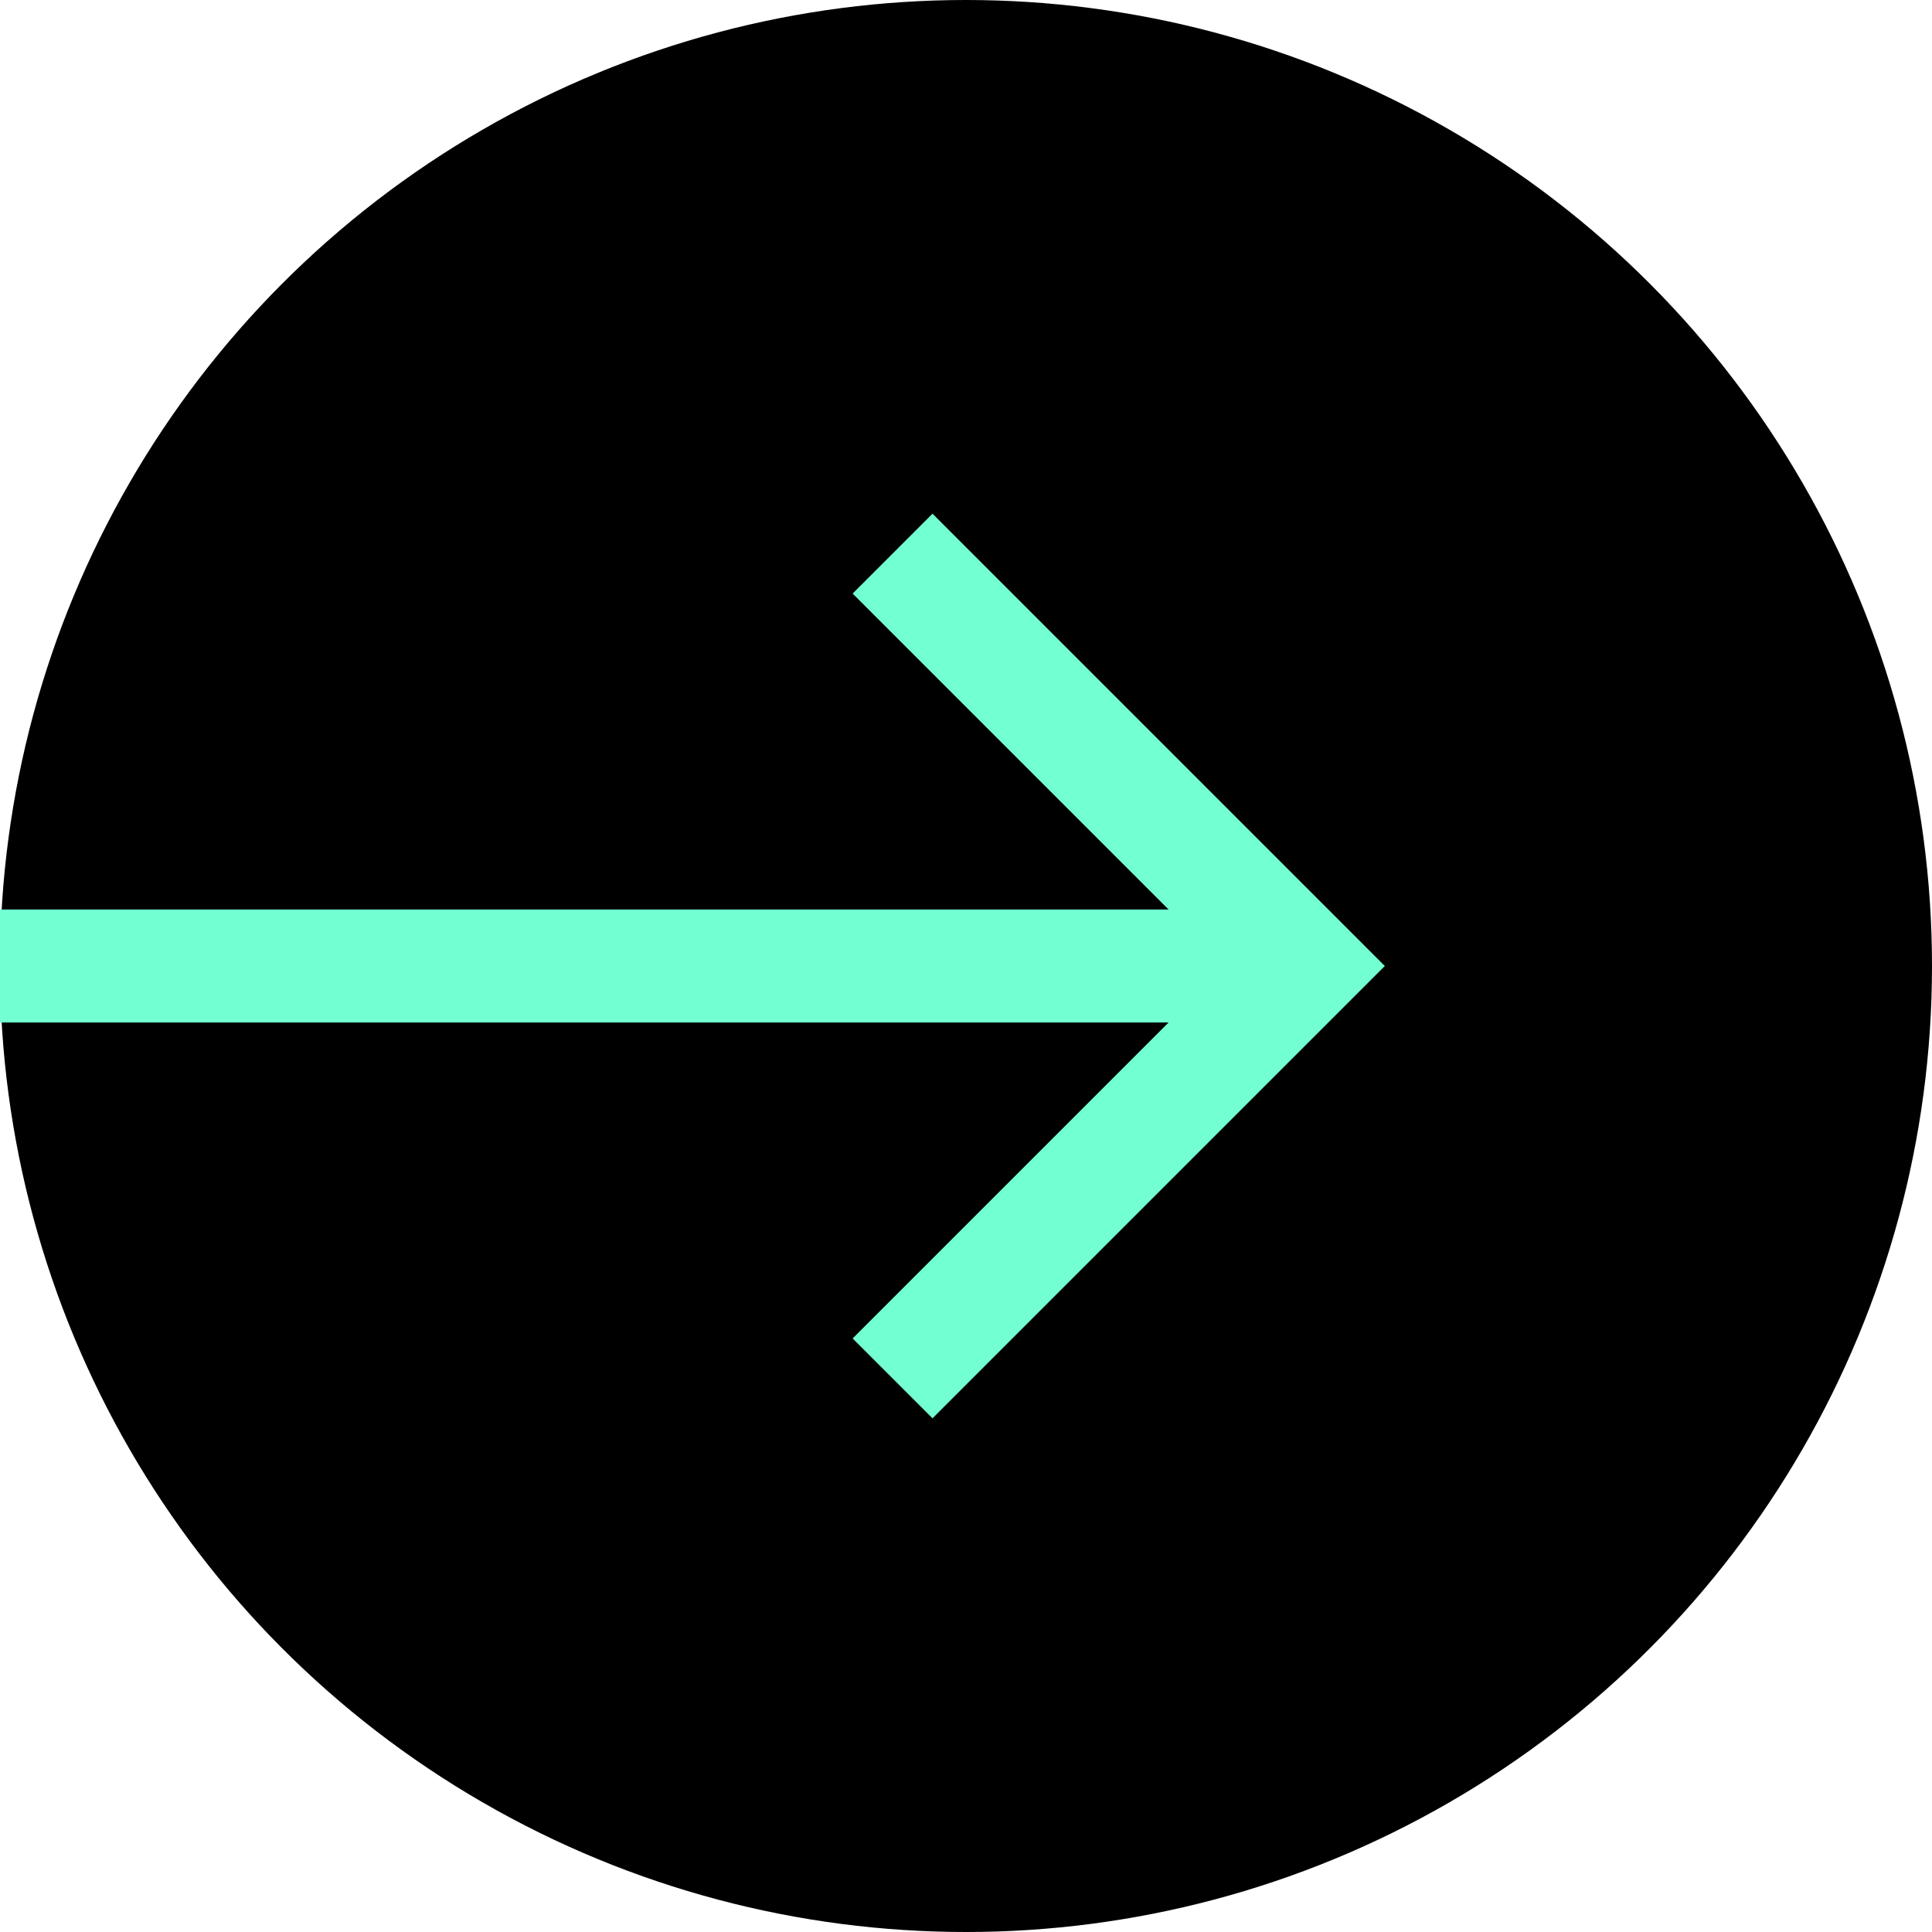
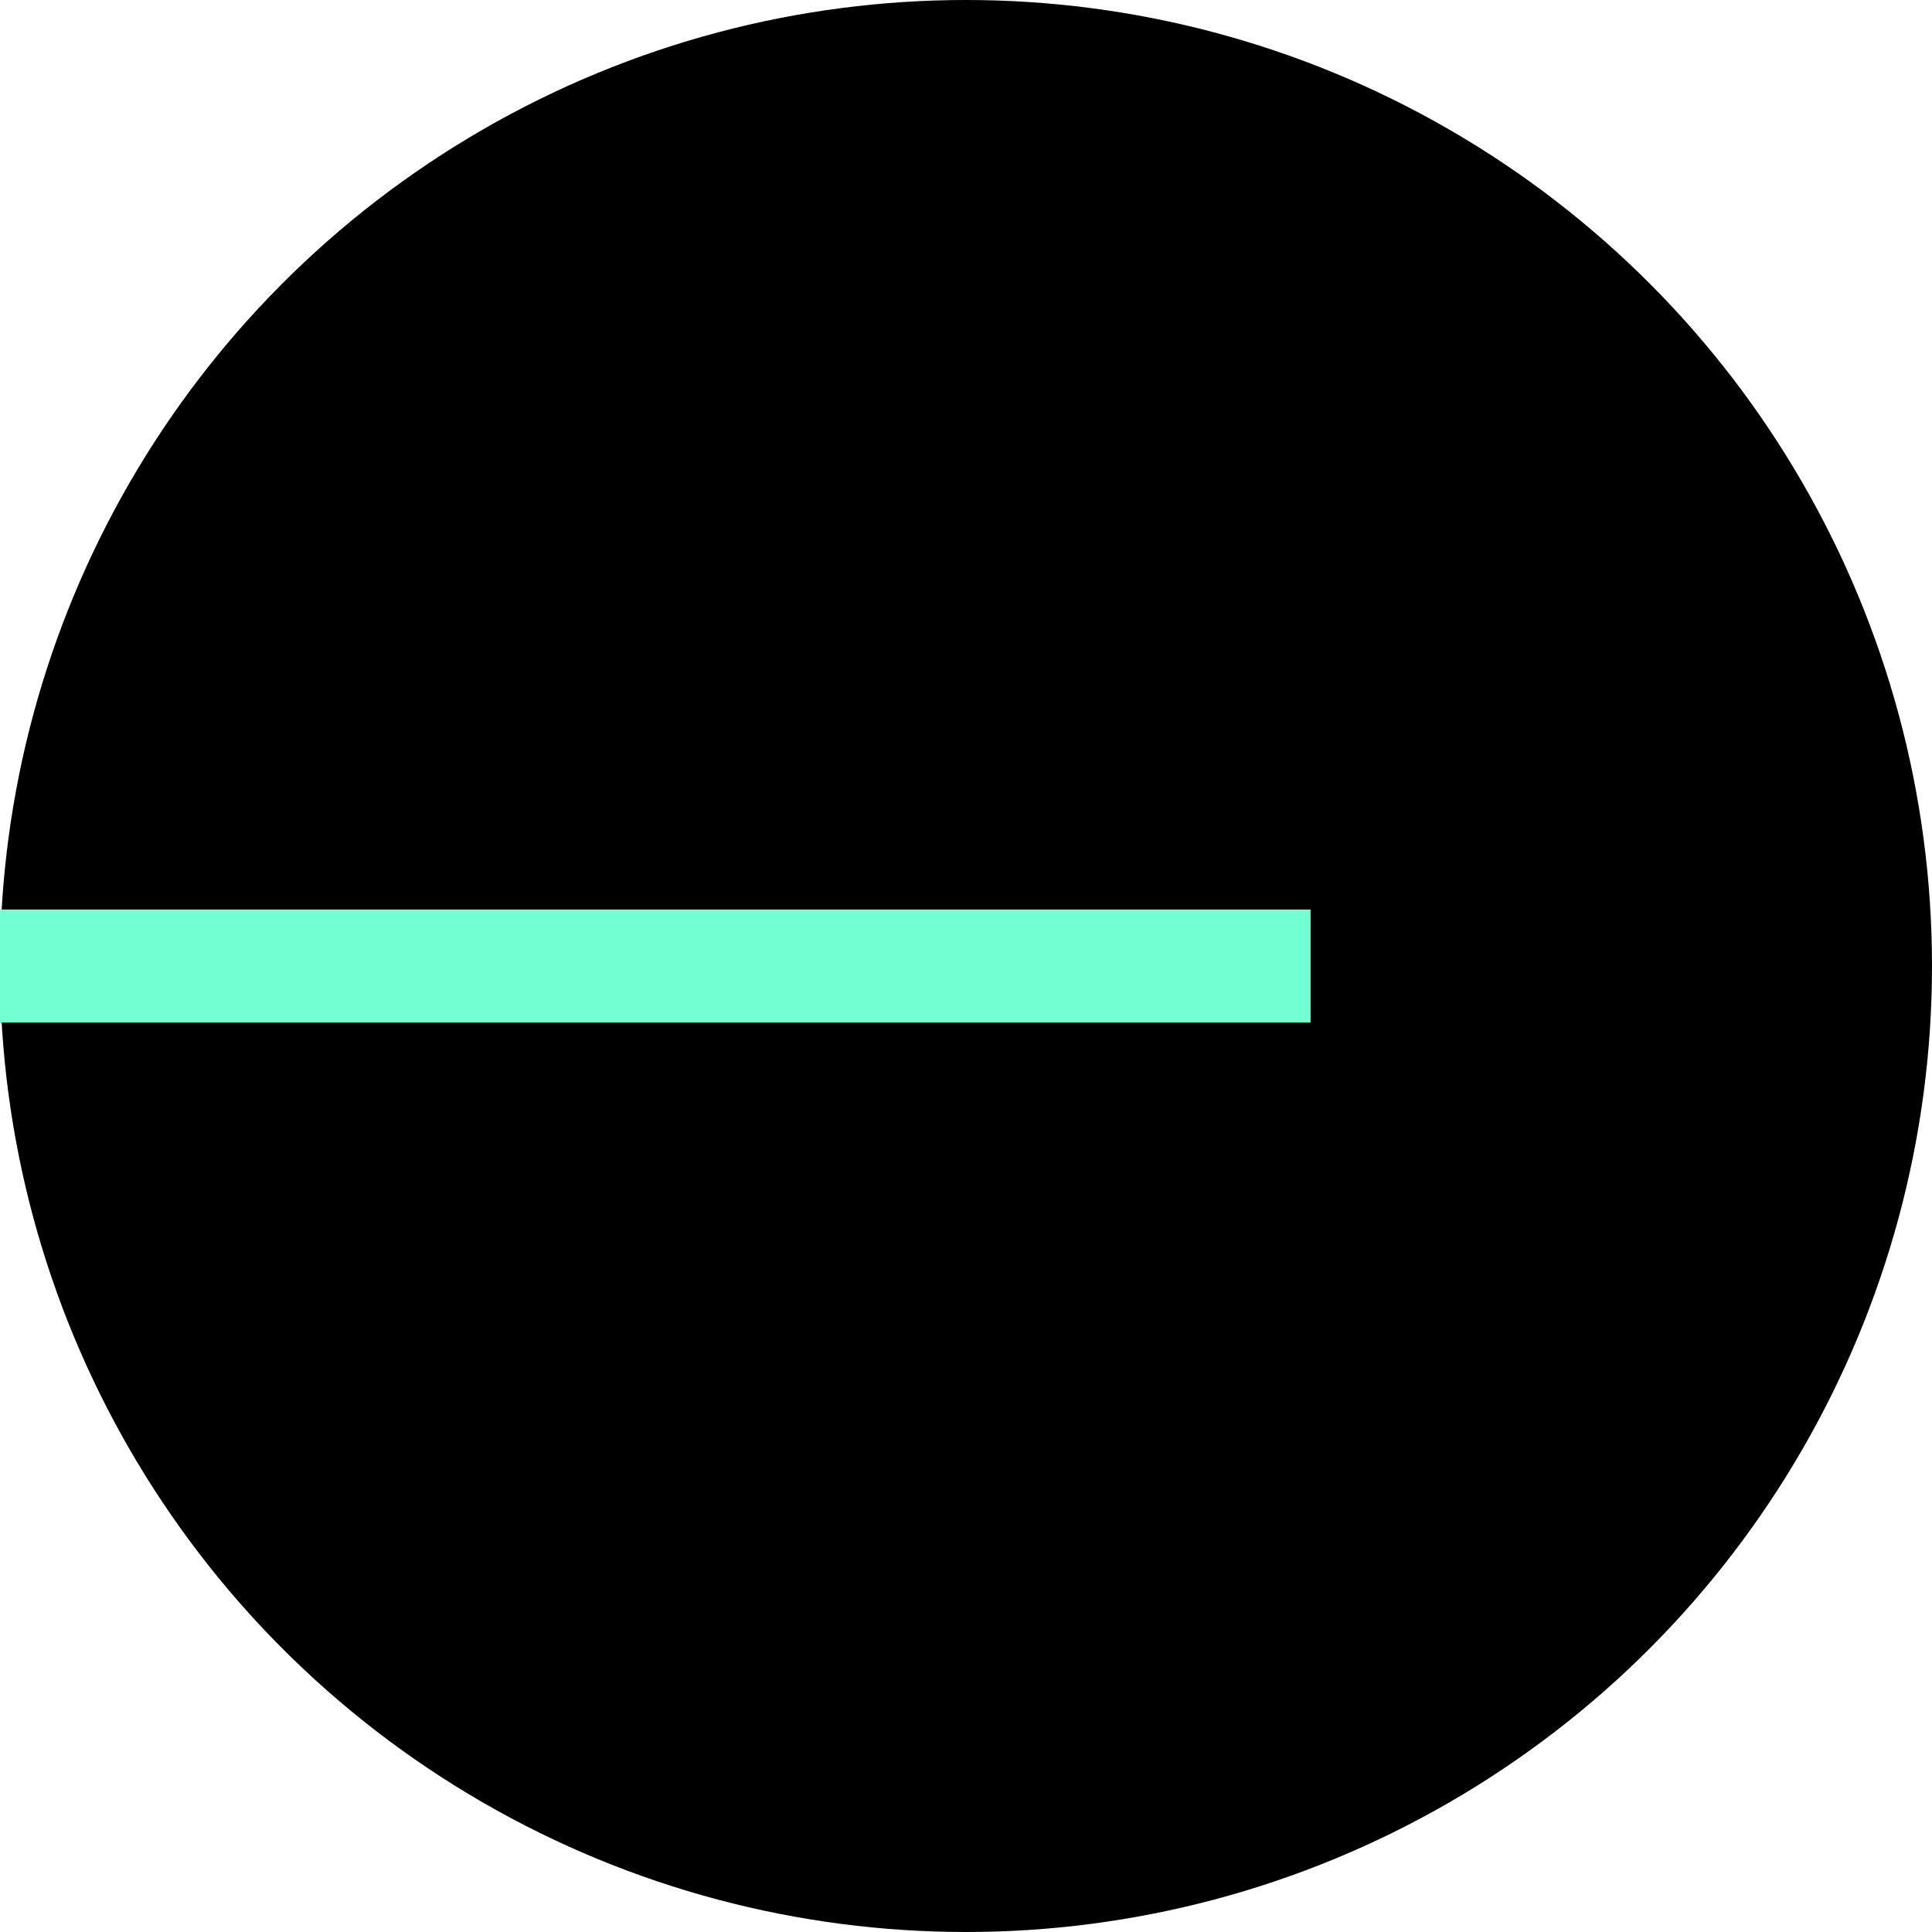
<svg xmlns="http://www.w3.org/2000/svg" version="1.1" id="Warstwa_1" x="0px" y="0px" viewBox="0 0 34.2 34.2" style="enable-background:new 0 0 34.2 34.2;" xml:space="preserve">
  <style type="text/css">
	.st0{fill:none;stroke:#72FFD1;stroke-width:2;}
</style>
  <circle cx="17.1" cy="17.1" r="17.1" />
  <path class="st0" d="M0,17.1h23.2" />
-   <path class="st0" d="M15.8,24.4l7.3-7.3l-7.3-7.3" />
</svg>